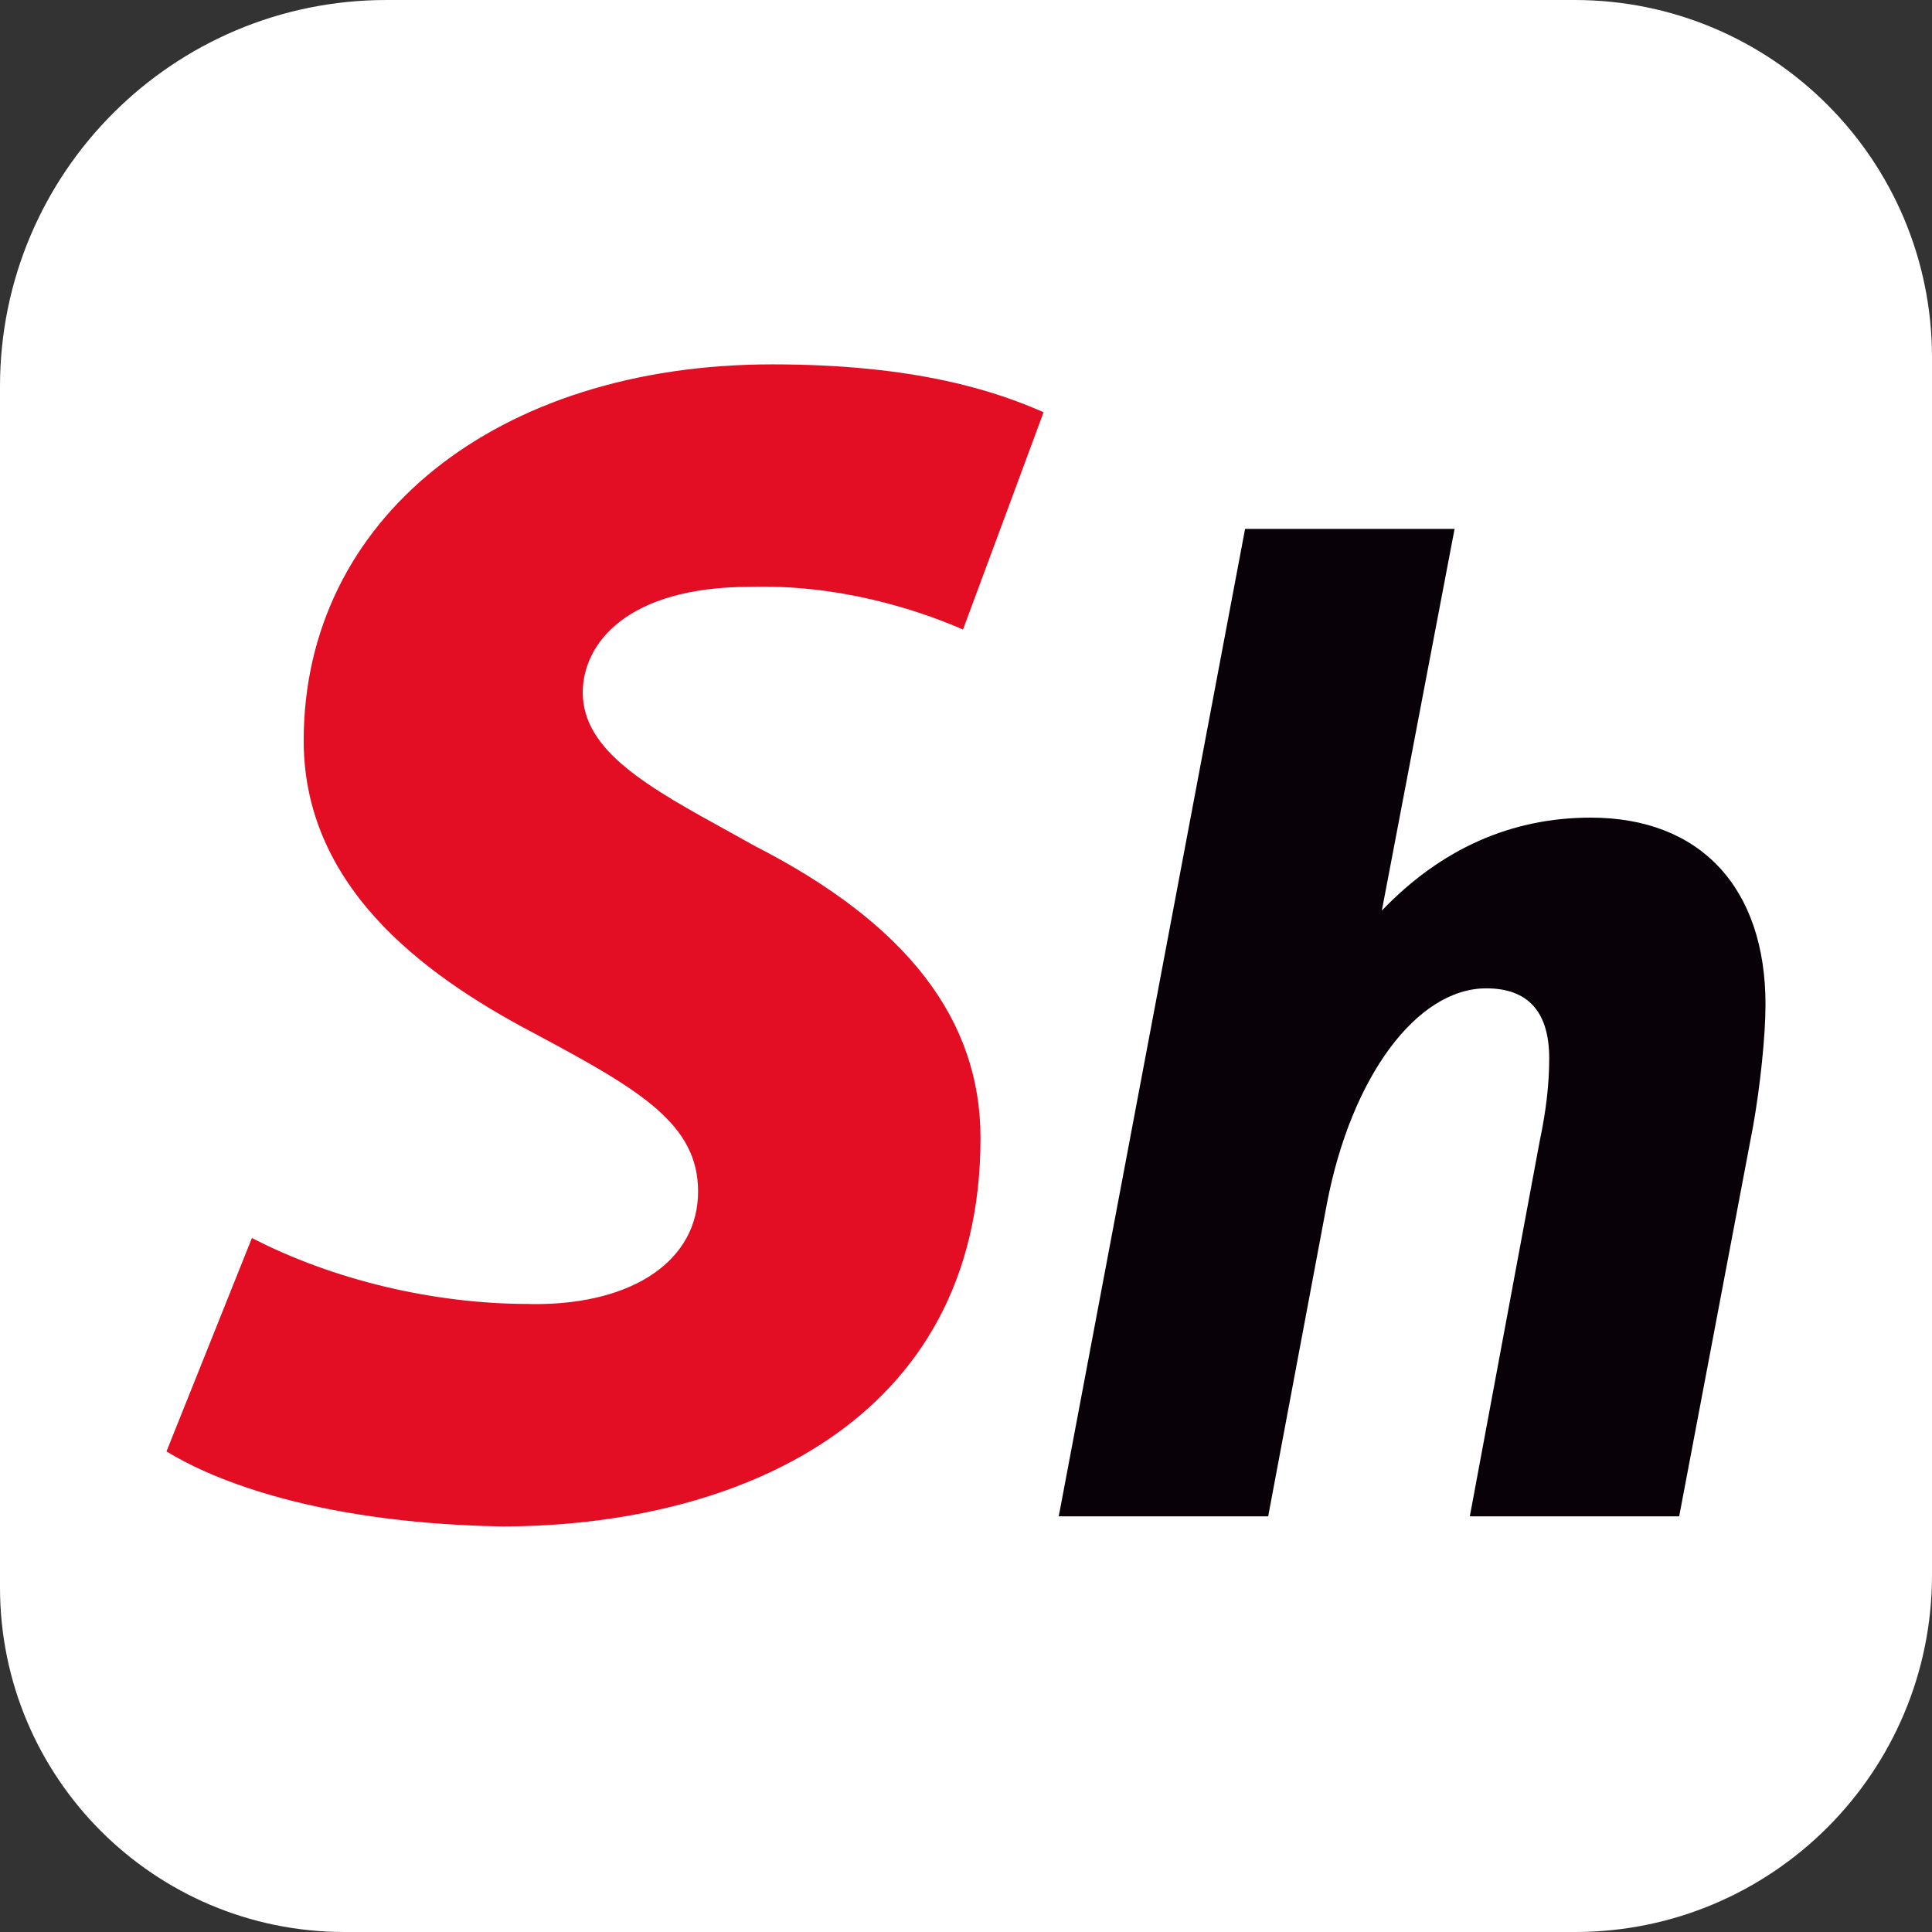
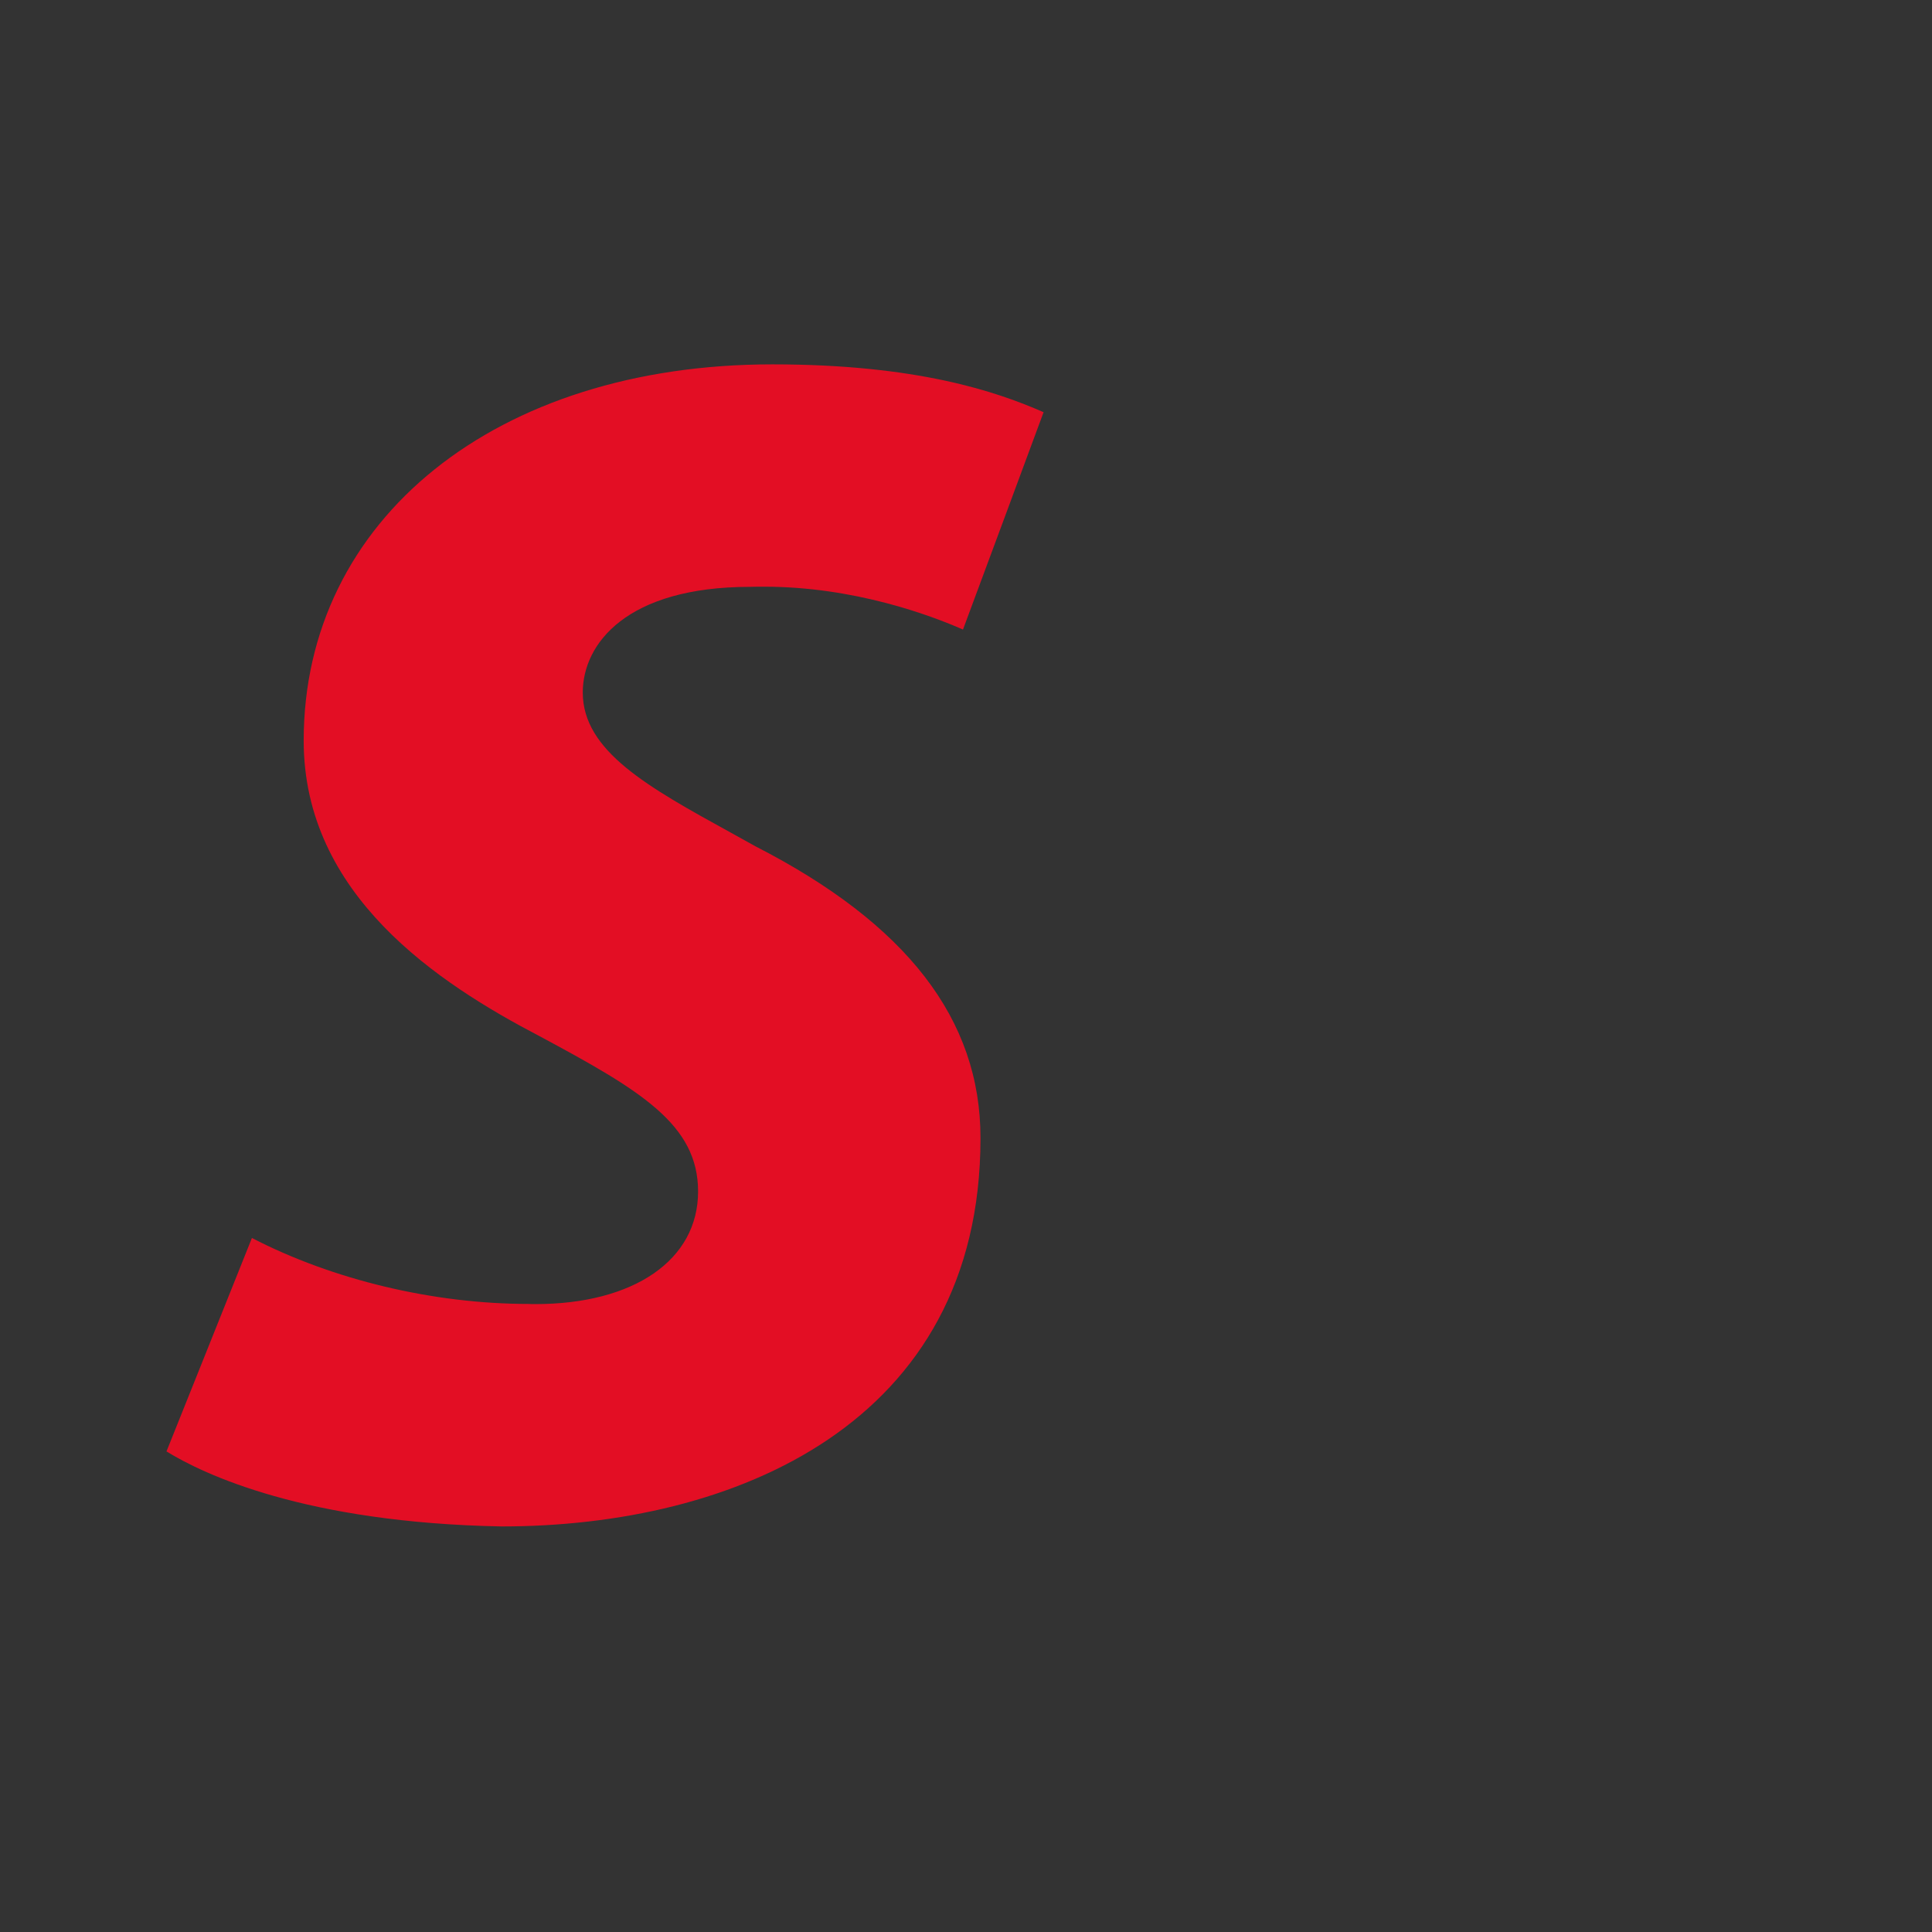
<svg xmlns="http://www.w3.org/2000/svg" xmlns:xlink="http://www.w3.org/1999/xlink" version="1.1" preserveAspectRatio="xMidYMid meet" viewBox="0 0 128 128" width="192" height="192">
  <rect x="0" y="0" width="128" height="128" fill="#333333" stroke="none" />
  <defs>
-     <path d="M104.32 0C117.4 0 128 10.6 128 23.68C128 29.67 128 44.64 128 68.59C128 87.66 128 99.58 128 104.35C128 117.41 117.41 128 104.35 128C83.48 128 43.86 128 22.83 128C10.22 128 0 117.78 0 105.17C0 84.14 0 46.08 0 25.6C0 11.46 11.46 0 25.6 0C46.08 0 83.46 0 104.32 0Z" id="gPVyhD4k9" />
    <path d="M48.41 55.16C42.94 52.15 38.61 49.76 38.61 45.88C38.61 42.65 41.52 38.88 49.7 38.88C49.98 38.87 50.31 38.87 50.63 38.87C56.61 38.87 61.69 40.78 63.8 41.71C64.34 40.27 68.61 28.75 69.14 27.31C65.99 25.93 60.73 24.14 51.17 24.14C32.89 24.14 20.12 34.39 20.12 49.07C20.12 59.3 29.03 65.14 35.73 68.64C42.44 72.24 46.25 74.49 46.25 78.94C46.25 83.47 42.01 86.4 35.46 86.4C35.42 86.4 35.07 86.4 35.03 86.39C28.73 86.39 22.07 84.8 16.69 82.02C16.12 83.44 11.6 94.75 11.03 96.16C13.46 97.66 20.21 100.89 33.24 101.13C48.57 101.13 64.96 94.37 64.96 75.41C64.97 67.54 60.08 61.21 50.05 56.07C49.72 55.89 48.58 55.26 48.41 55.16Z" id="a1xE1jotqc" />
-     <path d="M91.55 60.33C91.87 58.64 93.48 50.21 96.37 35.04L82.49 35.04L70.23 100.01L70.14 100.46L84.02 100.46C86.35 88.04 87.65 81.13 87.91 79.75C89.52 71.35 93.86 65.48 98.47 65.48C101.24 65.48 102.64 67.04 102.64 70.12C102.64 71.78 102.44 73.57 102.01 75.6C101.7 77.26 100.16 85.55 97.38 100.46L111.25 100.46C114.19 84.97 115.81 76.37 116.14 74.65C116.62 71.98 116.97 68.59 116.97 66.56C116.97 58.8 112.64 54.17 105.39 54.17C100.12 54.17 95.47 56.24 91.55 60.33Z" id="c2juoJzuQ" />
-     <path d="" id="d54LVV9gCD" />
  </defs>
  <g>
    <g>
      <g>
        <use xlink:href="#gPVyhD4k9" opacity="1" fill="#ffffff" fill-opacity="1" />
      </g>
      <g>
        <use xlink:href="#a1xE1jotqc" opacity="1" fill="#e30e24" fill-opacity="1" />
        <g>
          <use xlink:href="#a1xE1jotqc" opacity="1" fill-opacity="0" stroke="#000000" stroke-width="1" stroke-opacity="0" />
        </g>
      </g>
      <g>
        <use xlink:href="#c2juoJzuQ" opacity="1" fill="#090108" fill-opacity="1" />
        <g>
          <use xlink:href="#c2juoJzuQ" opacity="1" fill-opacity="0" stroke="#000000" stroke-width="1" stroke-opacity="0" />
        </g>
      </g>
      <g>
        <use xlink:href="#d54LVV9gCD" opacity="1" fill="#ffffff" fill-opacity="1" />
        <g>
          <use xlink:href="#d54LVV9gCD" opacity="1" fill-opacity="0" stroke="#000000" stroke-width="1" stroke-opacity="1" />
        </g>
      </g>
    </g>
  </g>
</svg>